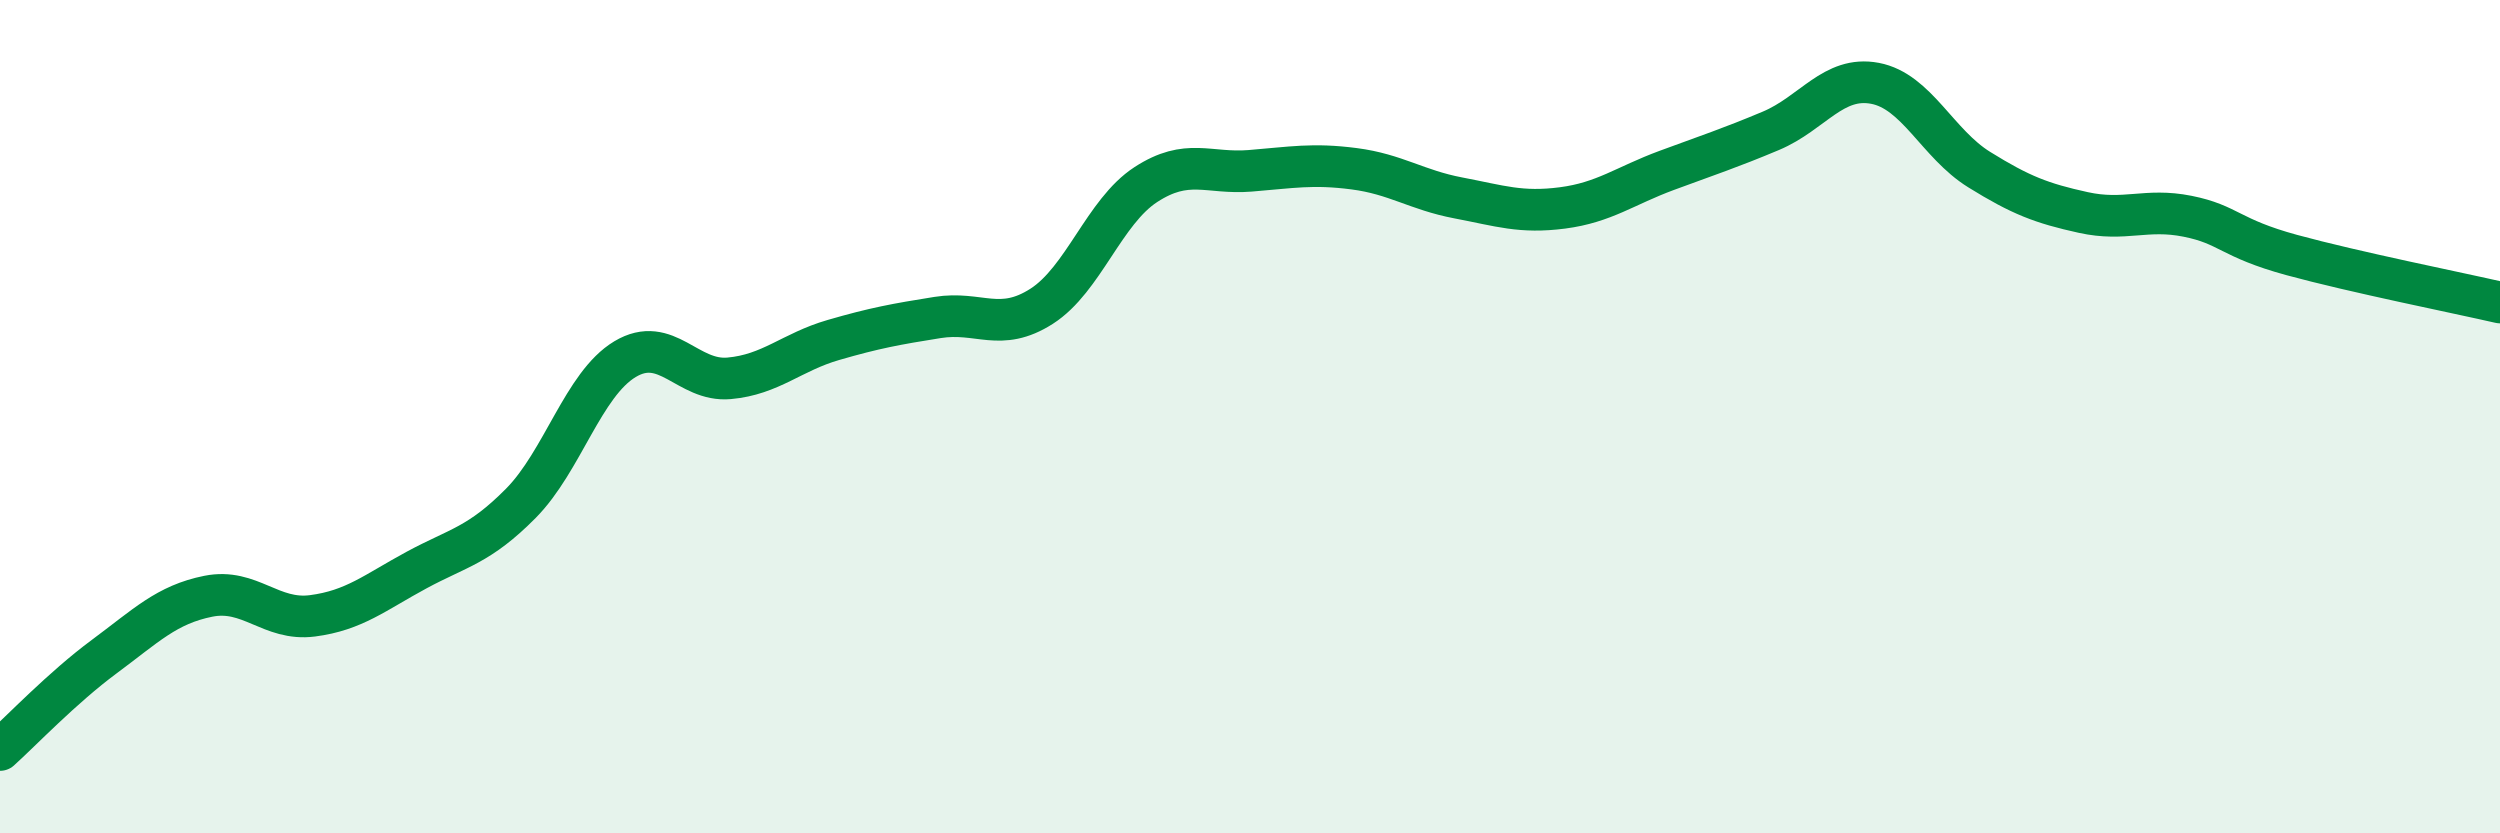
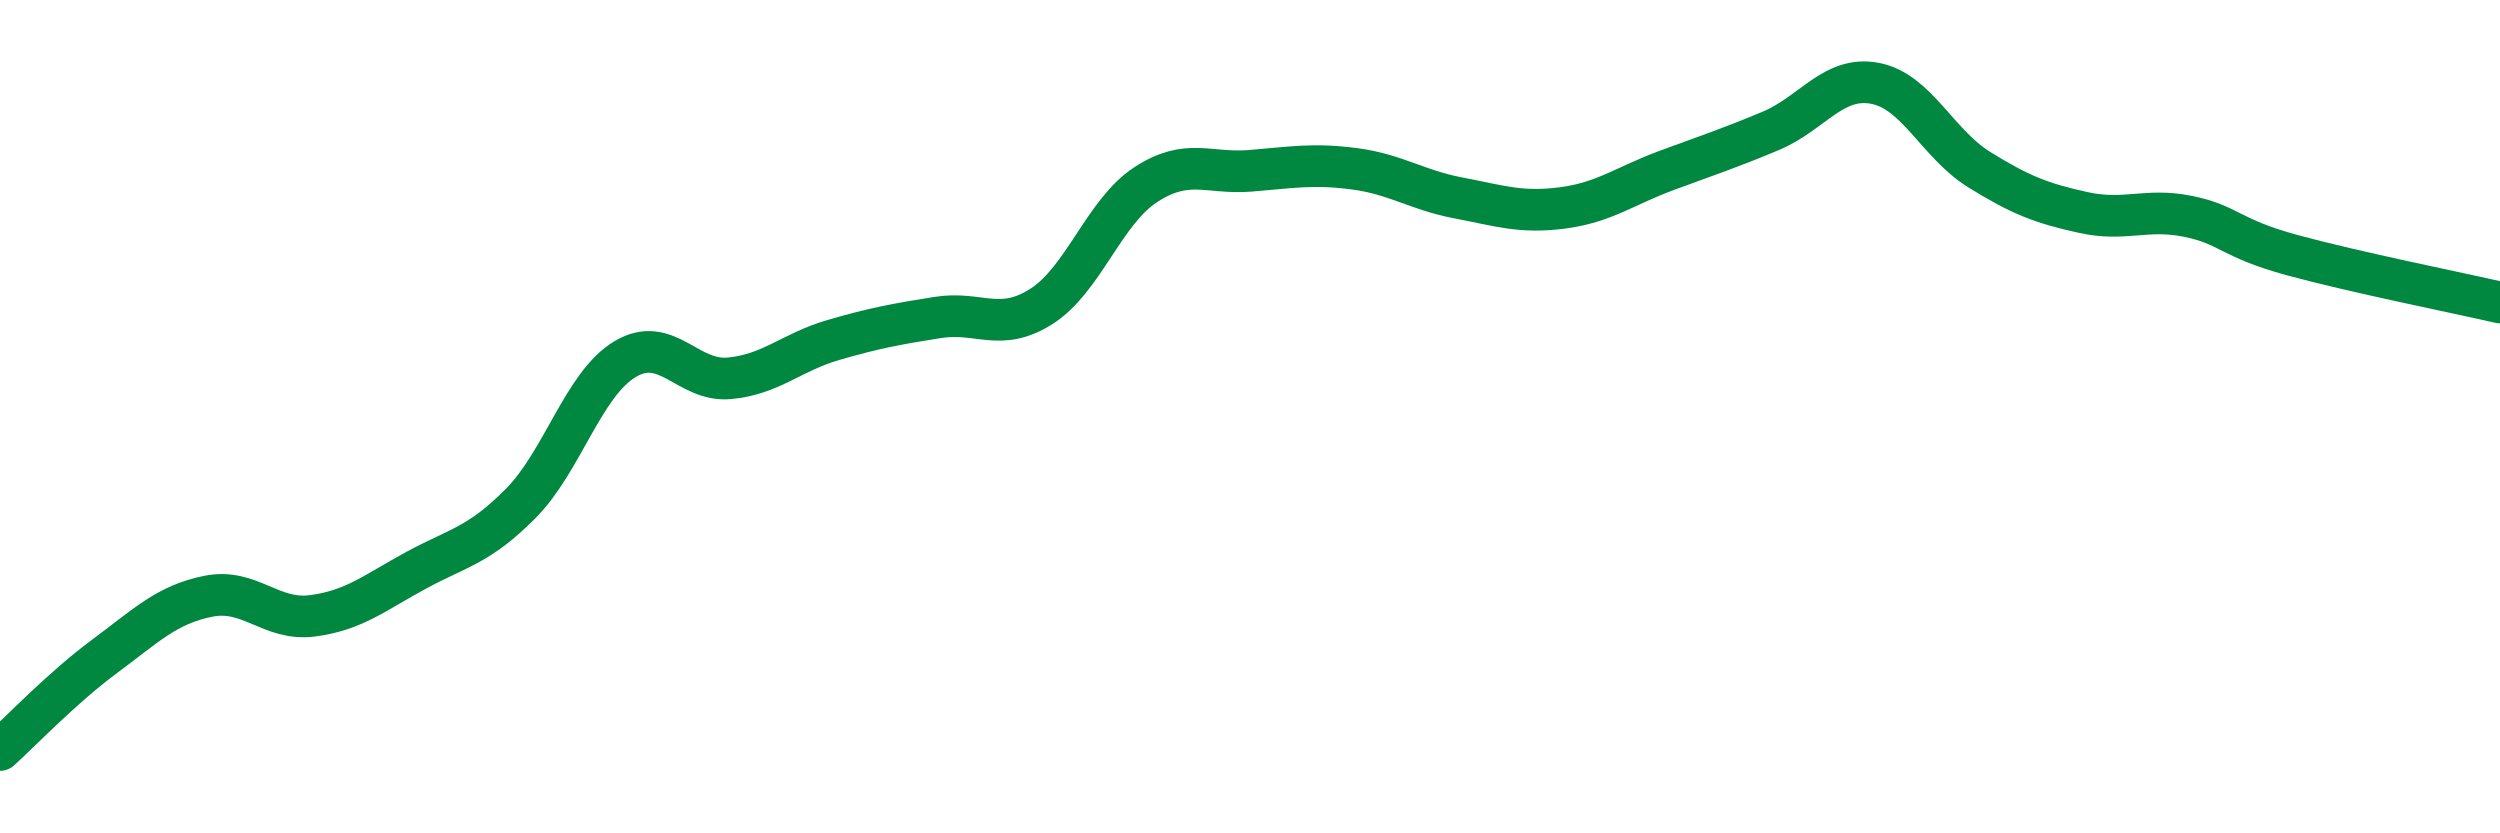
<svg xmlns="http://www.w3.org/2000/svg" width="60" height="20" viewBox="0 0 60 20">
-   <path d="M 0,18 C 0.5,17.55 1.5,16.5 2.5,15.76 C 3.5,15.02 4,14.51 5,14.31 C 6,14.11 6.5,14.91 7.5,14.78 C 8.5,14.65 9,14.22 10,13.68 C 11,13.14 11.5,13.09 12.5,12.08 C 13.5,11.07 14,9.22 15,8.62 C 16,8.02 16.5,9.17 17.5,9.08 C 18.5,8.99 19,8.45 20,8.16 C 21,7.87 21.5,7.78 22.5,7.62 C 23.5,7.46 24,7.99 25,7.35 C 26,6.71 26.5,5.08 27.5,4.43 C 28.5,3.78 29,4.18 30,4.1 C 31,4.02 31.5,3.92 32.5,4.05 C 33.5,4.18 34,4.56 35,4.75 C 36,4.94 36.5,5.12 37.5,4.99 C 38.5,4.86 39,4.46 40,4.09 C 41,3.72 41.5,3.56 42.5,3.14 C 43.5,2.72 44,1.81 45,2 C 46,2.19 46.5,3.45 47.5,4.07 C 48.5,4.69 49,4.88 50,5.1 C 51,5.32 51.5,4.99 52.5,5.19 C 53.5,5.39 53.5,5.71 55,6.12 C 56.5,6.53 59,7.03 60,7.26L60 20L0 20Z" fill="#008740" opacity="0.1" stroke-linecap="round" stroke-linejoin="round" />
  <path d="M 0,18 C 0.5,17.55 1.5,16.5 2.5,15.76 C 3.5,15.02 4,14.51 5,14.31 C 6,14.11 6.5,14.91 7.5,14.78 C 8.5,14.65 9,14.22 10,13.68 C 11,13.14 11.5,13.09 12.5,12.08 C 13.5,11.07 14,9.22 15,8.62 C 16,8.02 16.5,9.17 17.5,9.08 C 18.5,8.99 19,8.45 20,8.16 C 21,7.87 21.5,7.78 22.5,7.62 C 23.5,7.46 24,7.99 25,7.35 C 26,6.71 26.5,5.08 27.5,4.43 C 28.5,3.78 29,4.18 30,4.1 C 31,4.02 31.5,3.92 32.5,4.05 C 33.5,4.18 34,4.56 35,4.75 C 36,4.94 36.5,5.12 37.5,4.99 C 38.5,4.86 39,4.46 40,4.09 C 41,3.72 41.5,3.56 42.5,3.14 C 43.5,2.72 44,1.81 45,2 C 46,2.19 46.5,3.45 47.5,4.07 C 48.5,4.69 49,4.88 50,5.1 C 51,5.32 51.5,4.99 52.5,5.19 C 53.5,5.39 53.5,5.71 55,6.12 C 56.5,6.53 59,7.03 60,7.26" stroke="#008740" stroke-width="1" fill="none" stroke-linecap="round" stroke-linejoin="round" />
</svg>